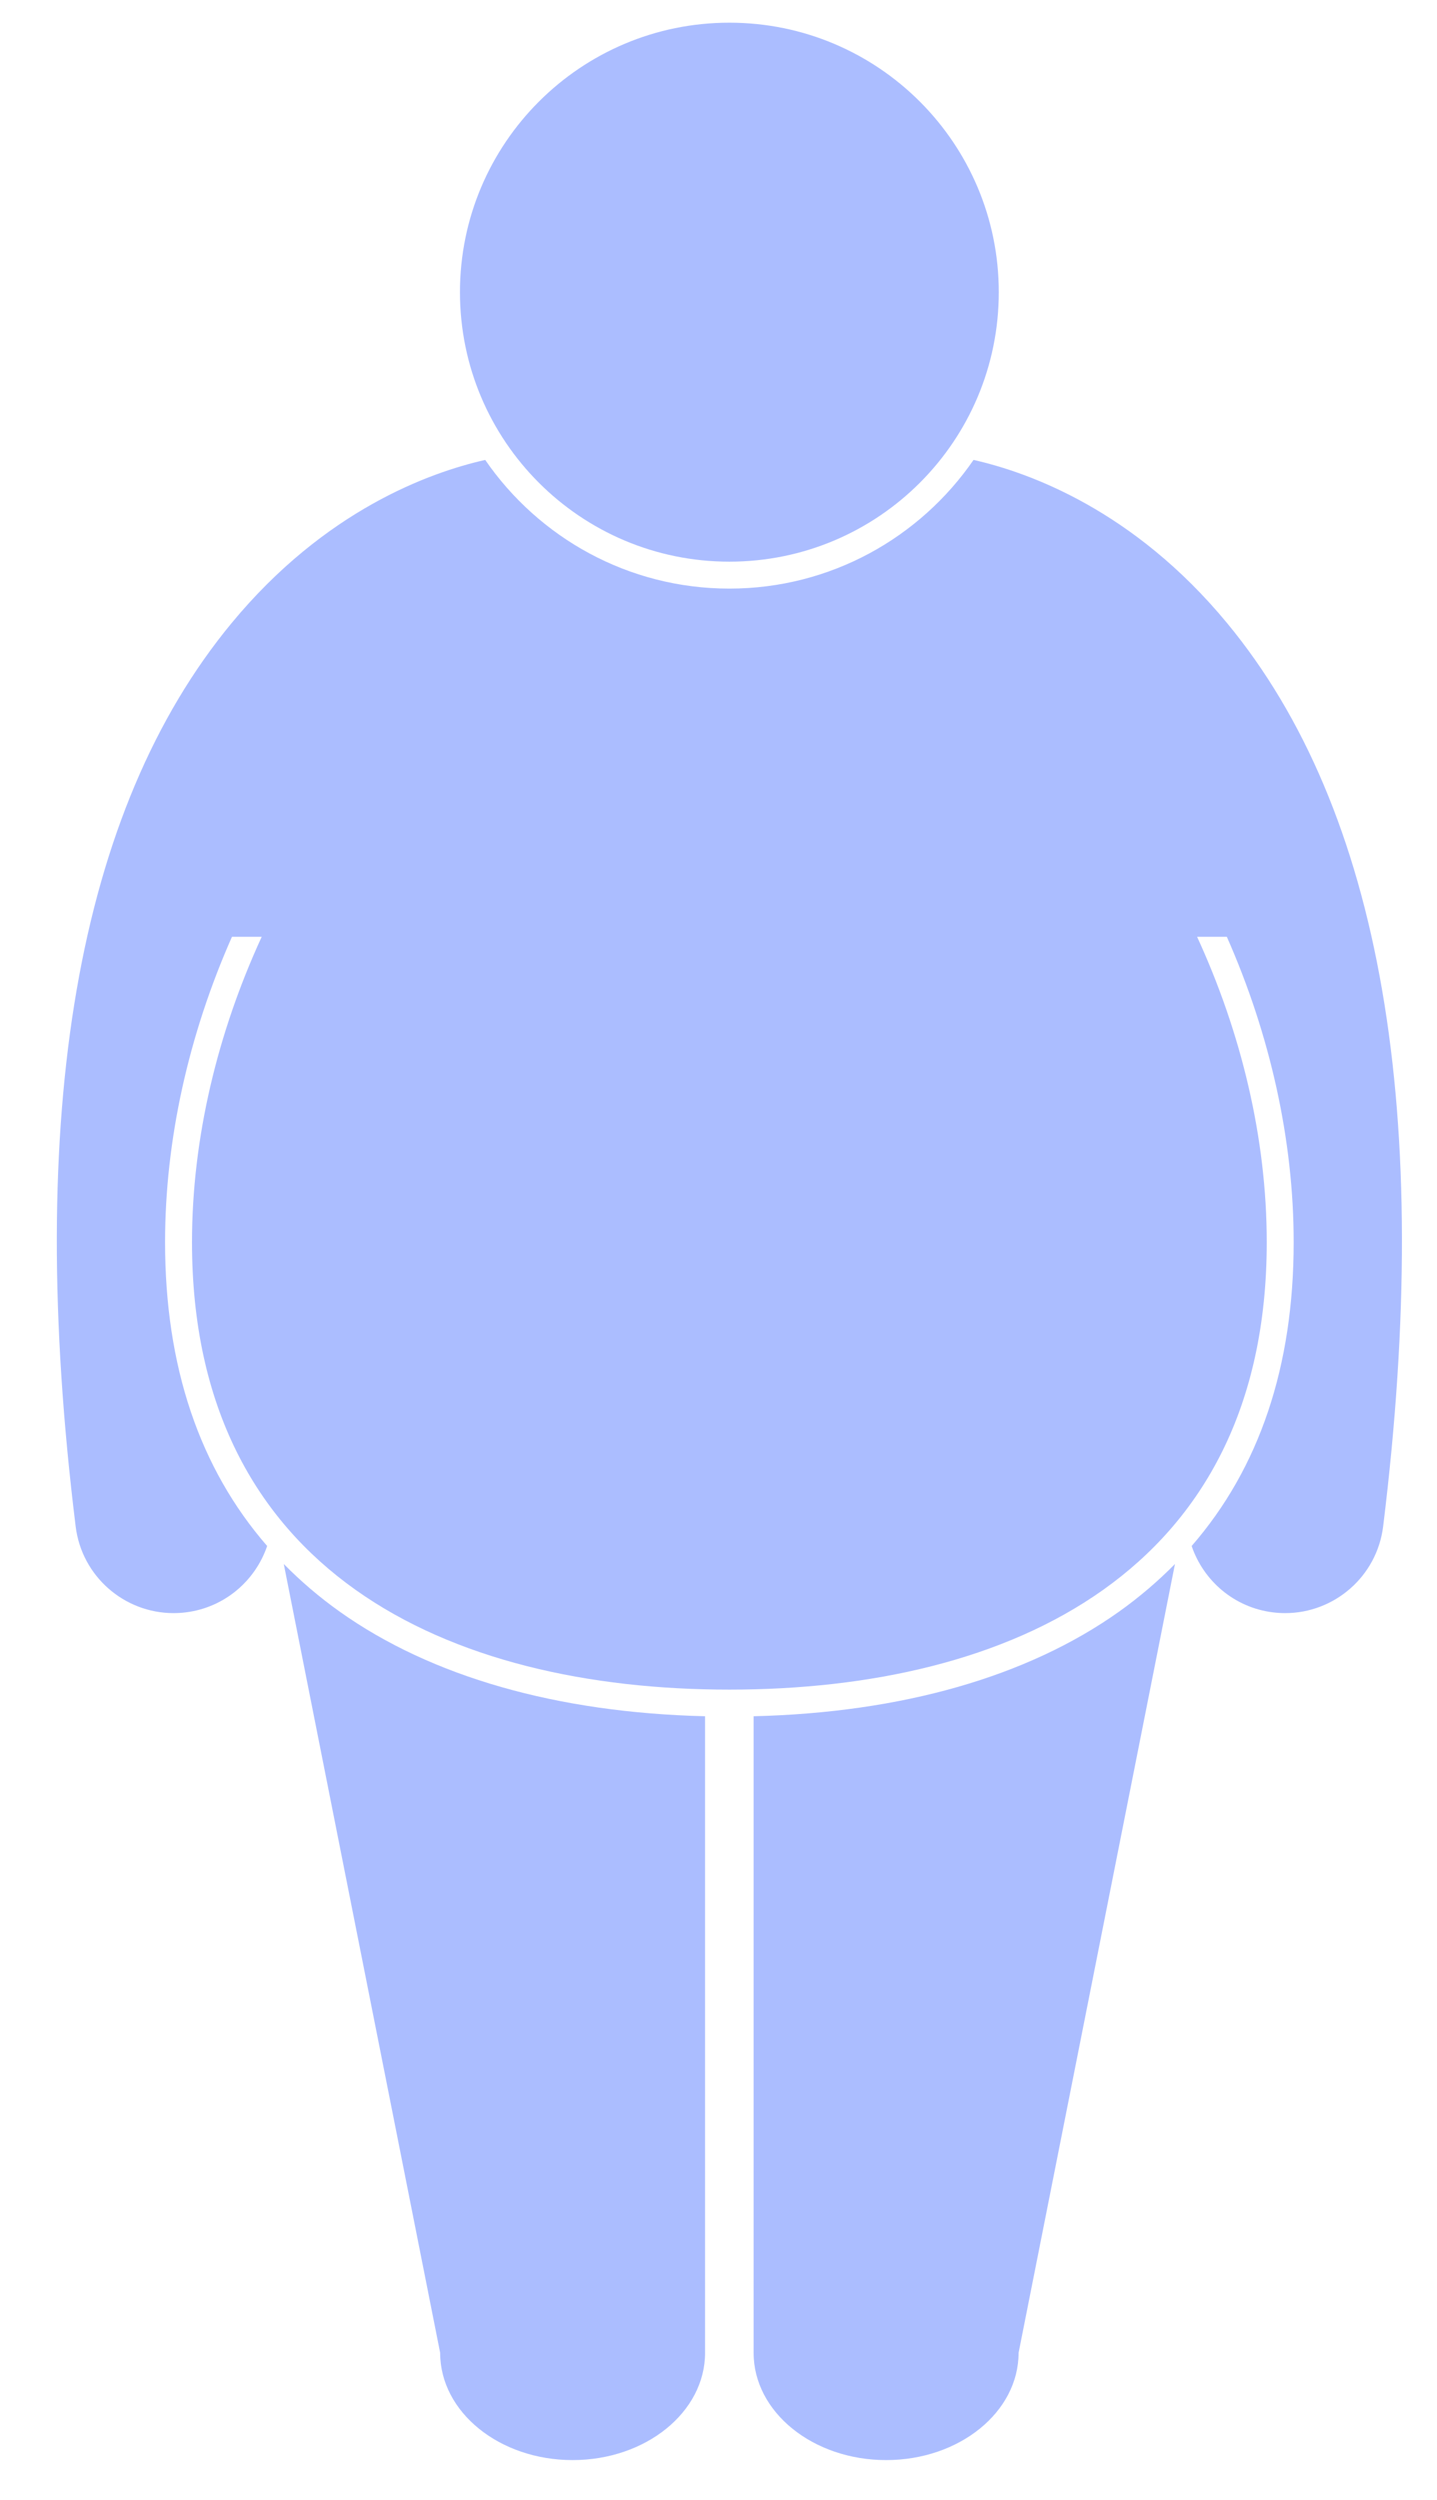
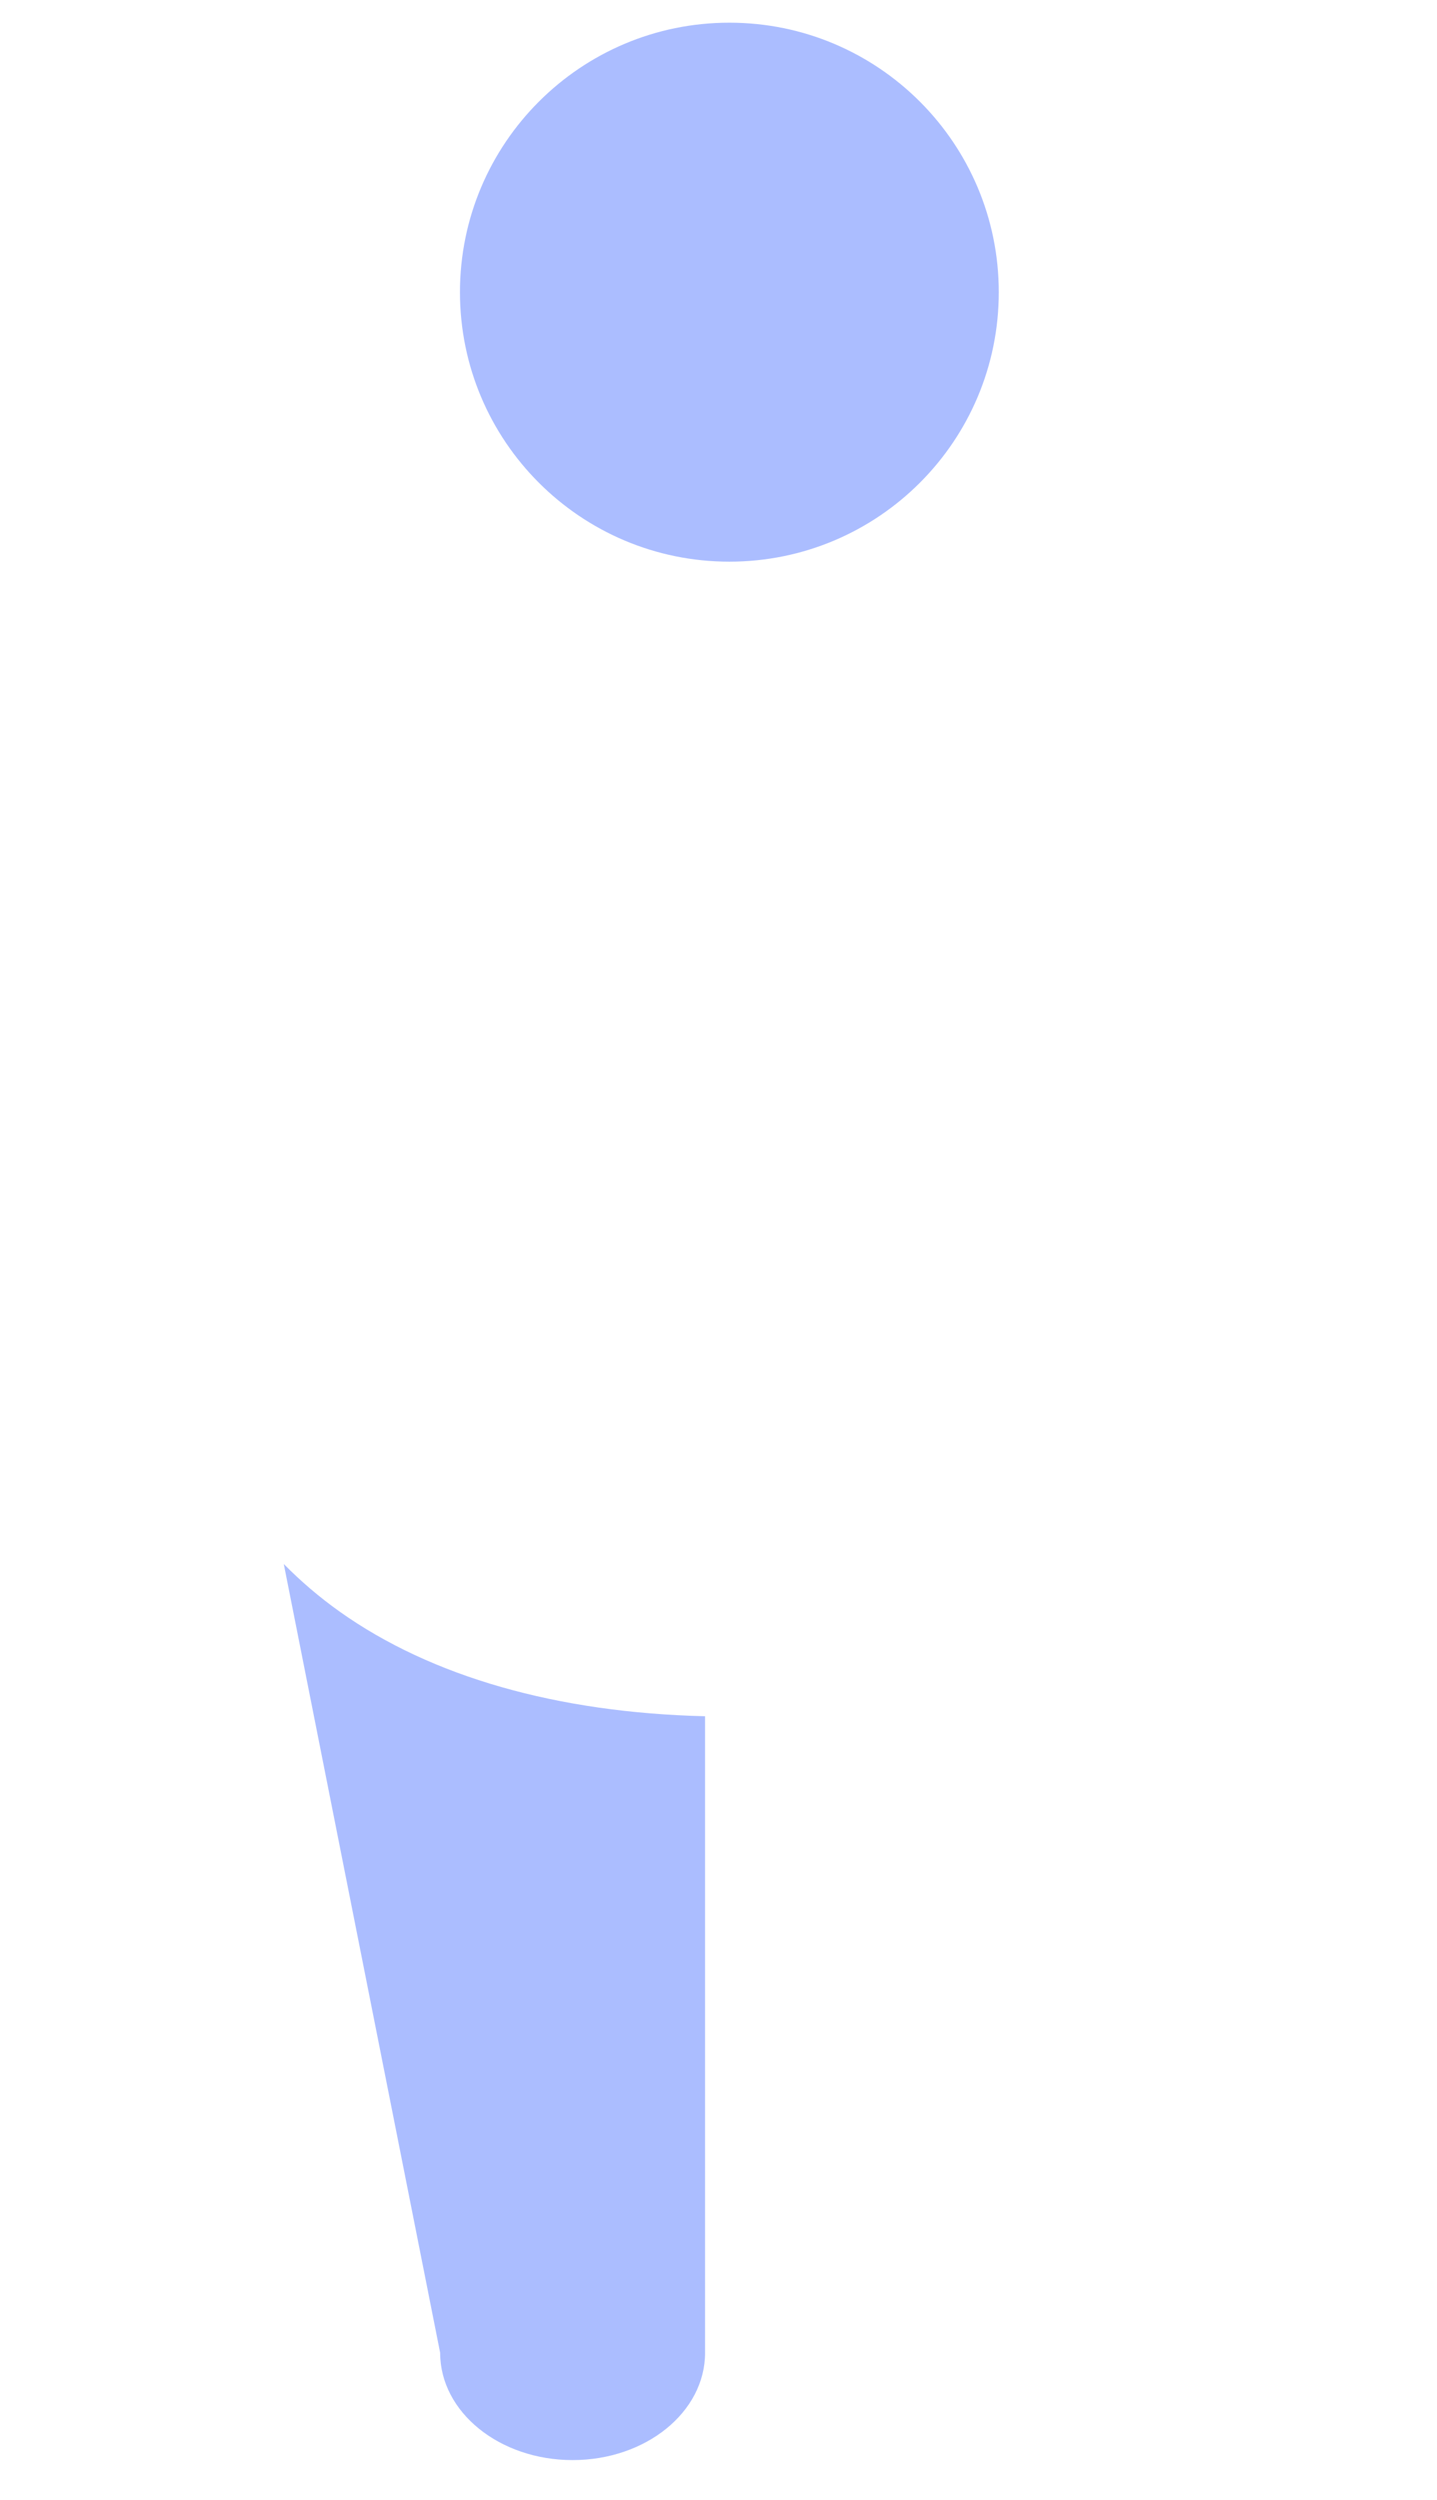
<svg xmlns="http://www.w3.org/2000/svg" width="23" height="40" viewBox="0 0 23 40" fill="none">
-   <path d="M3.713 14.989H4.189C3.485 16.518 3.073 18.206 3.073 19.876C3.073 25.159 7.18 27.035 11.674 27.035C16.168 27.035 20.275 25.159 20.275 19.876C20.275 18.206 19.864 16.518 19.16 14.989H19.636C20.329 16.556 20.706 18.241 20.706 19.876C20.706 21.863 20.157 23.49 19.073 24.737C19.262 25.293 19.753 25.722 20.375 25.799C20.441 25.807 20.506 25.811 20.57 25.811C21.357 25.811 22.039 25.224 22.138 24.424C22.952 17.823 22.113 12.961 19.641 9.971C18.15 8.166 16.477 7.561 15.582 7.359C14.726 8.602 13.294 9.418 11.674 9.418C10.054 9.418 8.622 8.602 7.766 7.359C6.871 7.561 5.198 8.166 3.706 9.971C1.235 12.961 0.396 17.823 1.211 24.424C1.309 25.224 1.991 25.811 2.778 25.811C2.842 25.811 2.908 25.807 2.973 25.799C3.595 25.722 4.087 25.293 4.276 24.737C3.192 23.49 2.642 21.863 2.642 19.876C2.642 18.241 3.019 16.556 3.713 14.989Z" fill="#ABBDFF" />
  <path d="M4.542 25.025L7.045 37.647C7.045 38.595 7.994 39.363 9.165 39.363C10.336 39.363 11.285 38.595 11.285 37.647V27.461C8.918 27.404 6.903 26.829 5.438 25.788C5.11 25.555 4.813 25.3 4.542 25.025Z" fill="#ABBDFF" />
-   <path d="M17.91 25.788C16.445 26.829 14.429 27.404 12.062 27.461V37.647C12.062 38.595 13.012 39.363 14.183 39.363C15.354 39.363 16.303 38.595 16.303 37.647L18.806 25.025C18.535 25.3 18.237 25.555 17.91 25.788Z" fill="#ABBDFF" />
  <path d="M11.674 8.987C14.056 8.987 15.986 7.057 15.986 4.675C15.986 2.294 14.056 0.363 11.674 0.363C9.293 0.363 7.362 2.294 7.362 4.675C7.362 7.057 9.293 8.987 11.674 8.987Z" fill="#ABBDFF" />
</svg>